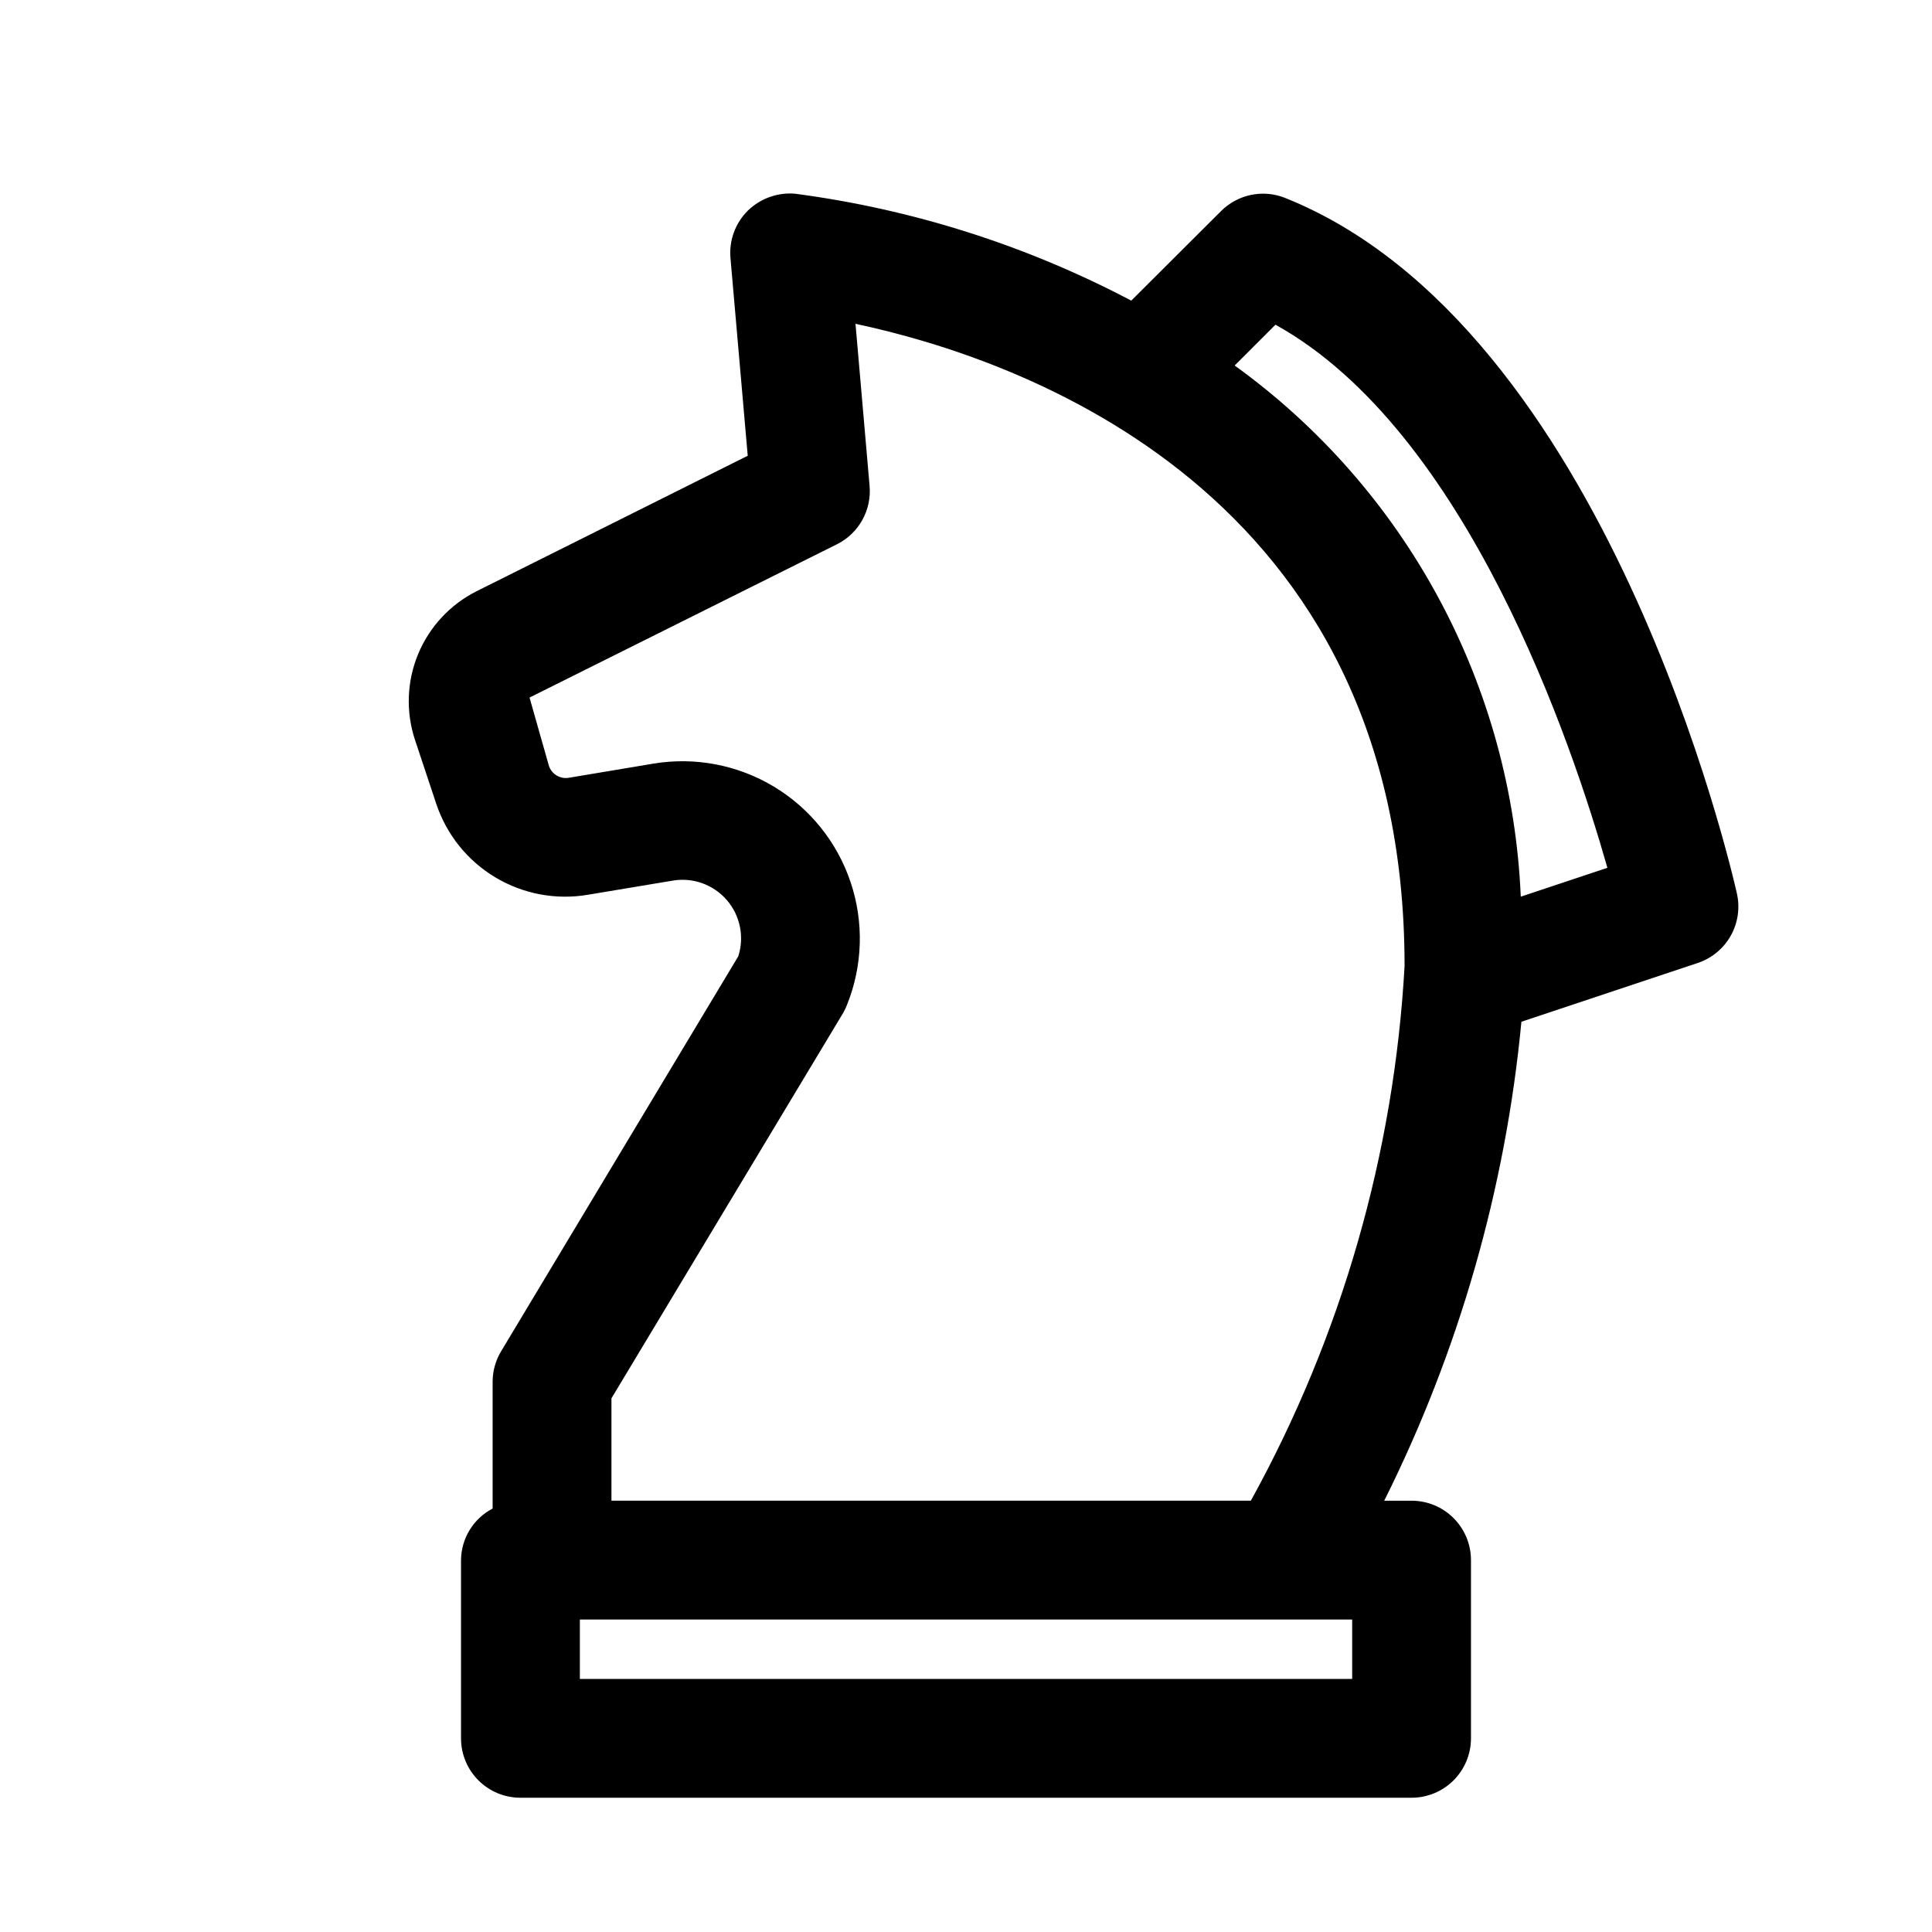
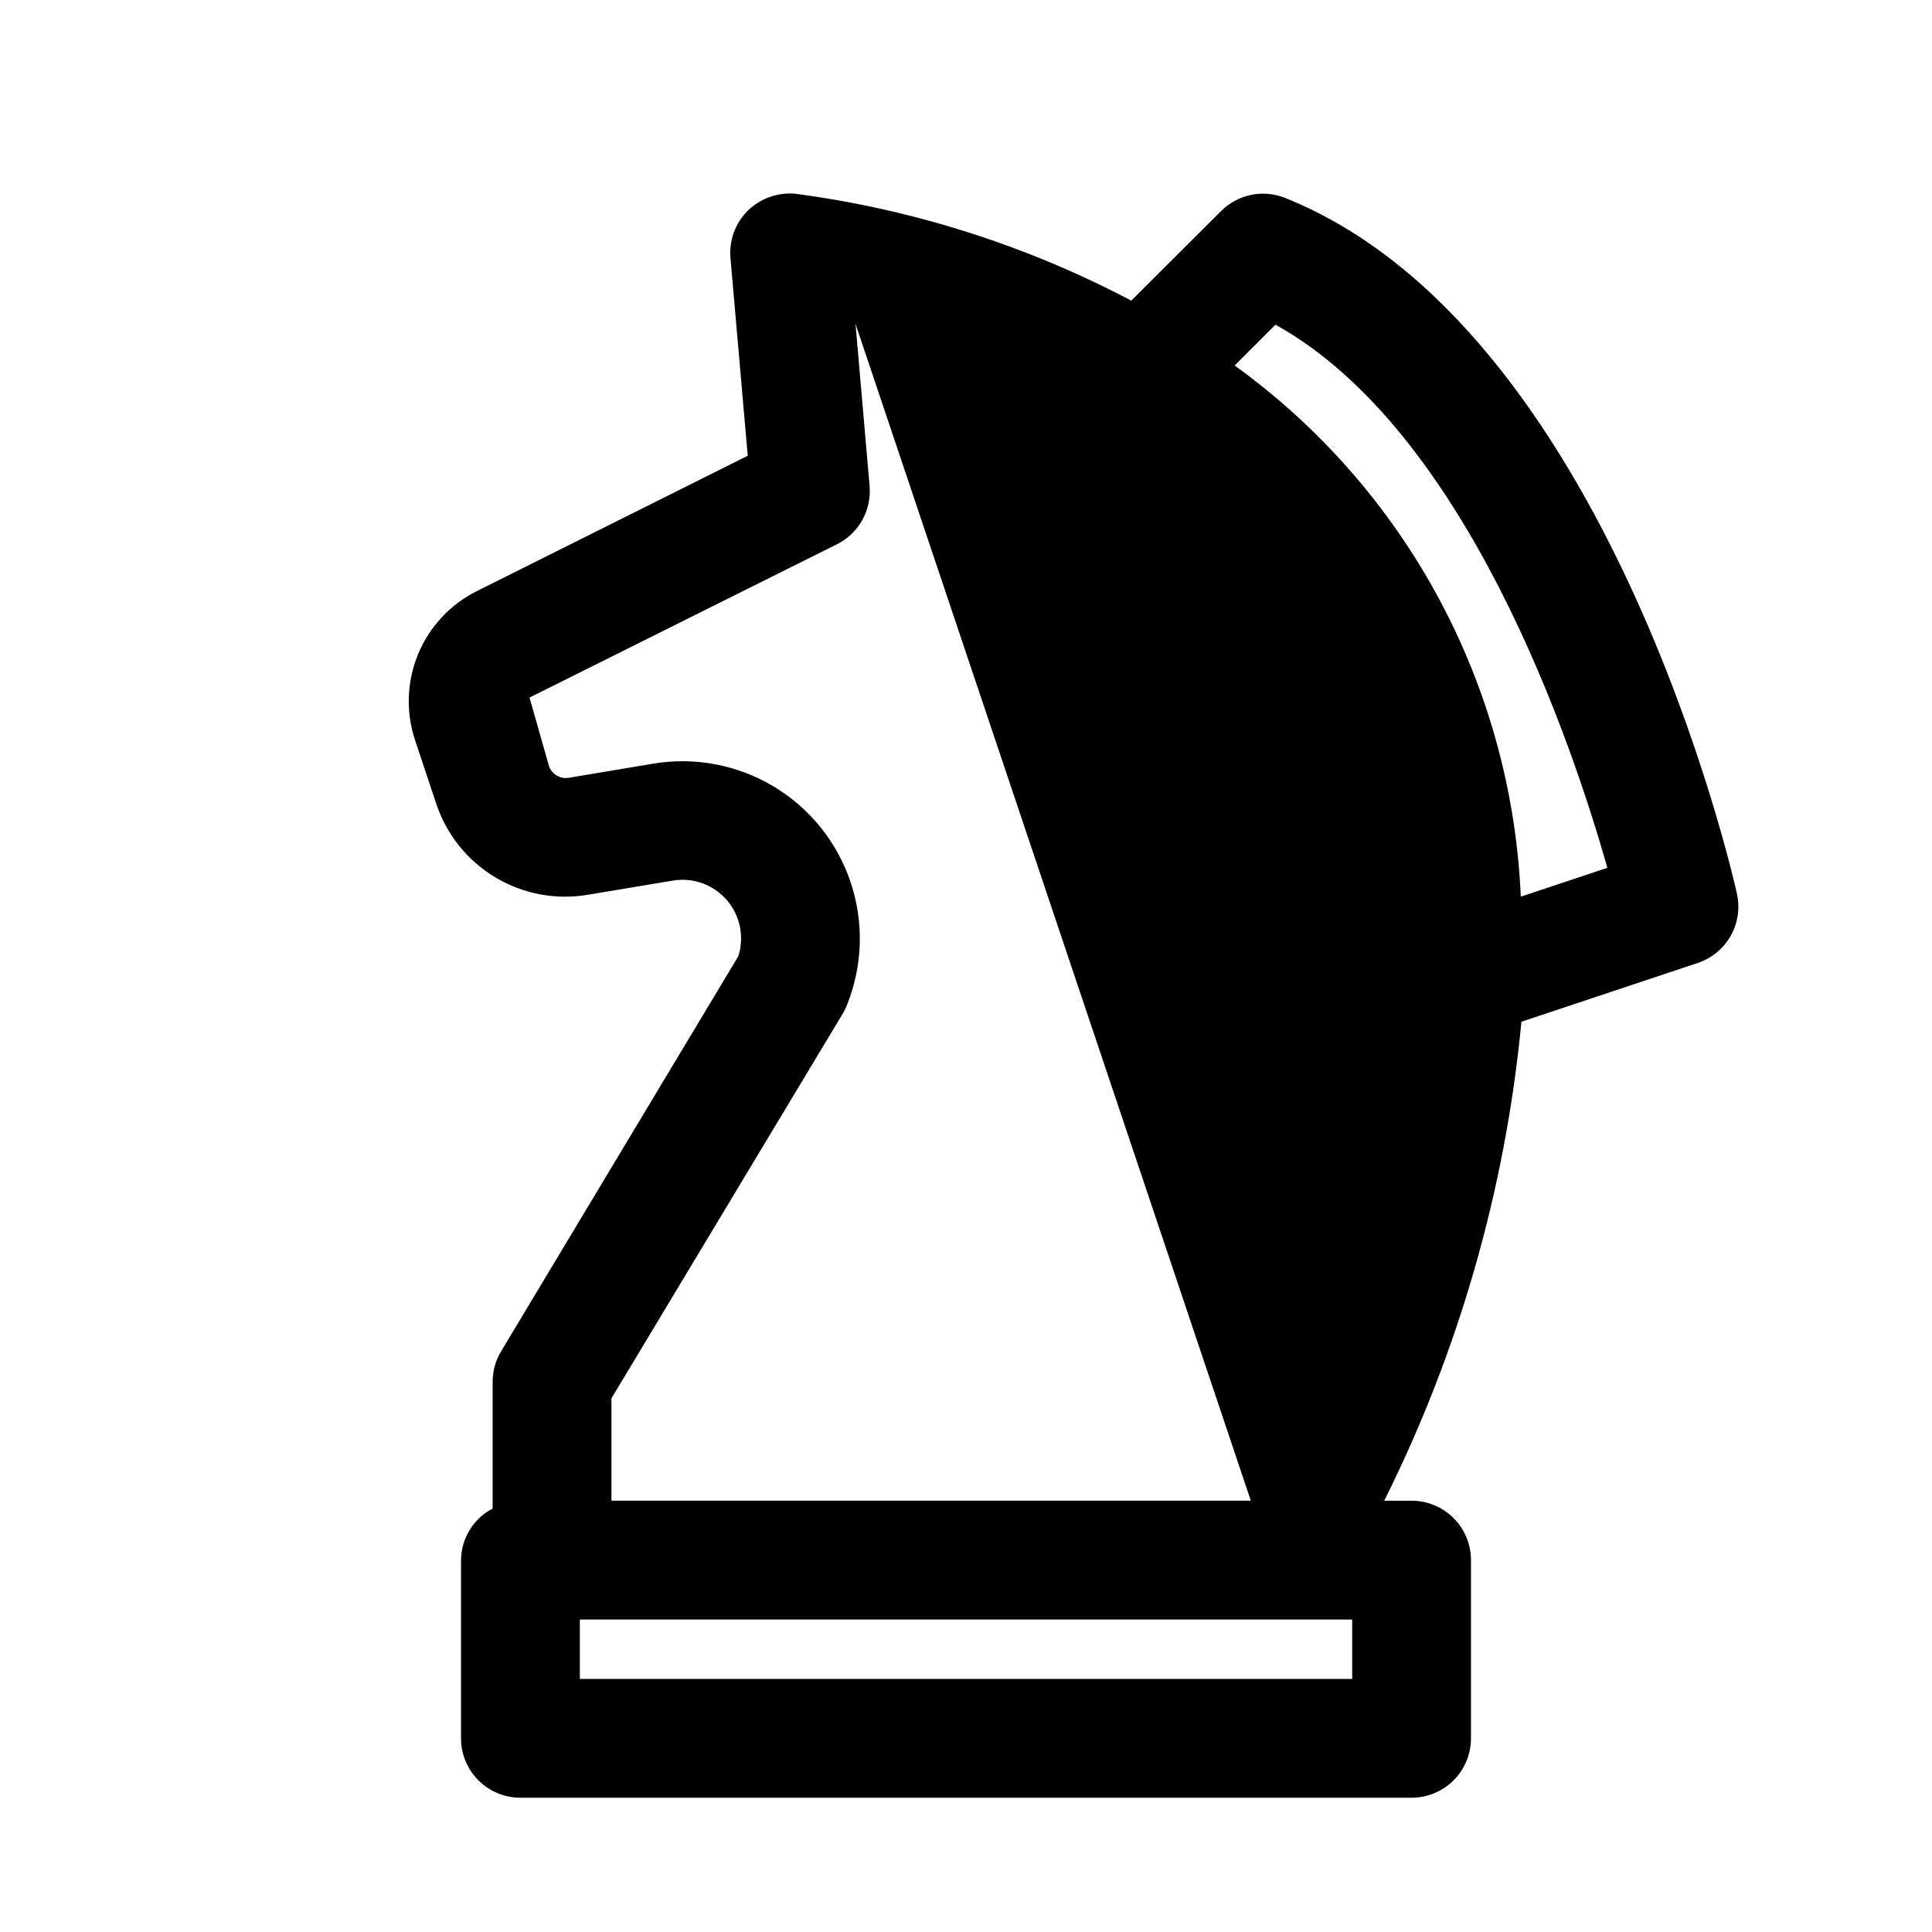
<svg xmlns="http://www.w3.org/2000/svg" fill="#000000" width="800px" height="800px" version="1.1" viewBox="144 144 512 512">
-   <path d="m604.31 380.84c-1.371-6.031-34.273-150.2-119.75-184.39-2.859-1.145-5.992-1.422-9.008-0.801-3.019 0.621-5.785 2.117-7.965 4.293l-23.789 23.727c-27.801-14.648-57.984-24.242-89.141-28.34-4.633-0.375-9.199 1.281-12.516 4.535-3.316 3.312-4.984 7.93-4.551 12.598l4.566 52.316-71.906 35.926c-6.977 3.523-12.461 9.434-15.449 16.656-2.988 7.227-3.281 15.281-0.828 22.707l5.637 16.941v-0.004c2.719 8.164 8.273 15.086 15.656 19.504 7.383 4.422 16.105 6.055 24.586 4.602l22.484-3.746h-0.004c5.34-0.887 10.754 1.074 14.289 5.168 3.535 4.098 4.684 9.738 3.031 14.891l-62.852 104.68c-1.473 2.449-2.25 5.254-2.25 8.109v33.566c-2.504 1.305-4.606 3.266-6.082 5.672s-2.269 5.172-2.293 7.992v47.234c0 4.176 1.656 8.18 4.609 11.133 2.953 2.953 6.957 4.609 11.133 4.609h236.16c4.176 0 8.18-1.656 11.133-4.609 2.953-2.953 4.613-6.957 4.613-11.133v-47.234c0-4.176-1.66-8.18-4.613-11.133-2.953-2.949-6.957-4.609-11.133-4.609h-7.242c19.824-39.711 32.148-82.742 36.355-126.93l46.711-15.57c3.699-1.227 6.812-3.785 8.734-7.176s2.519-7.375 1.672-11.18zm-101.97 208.09h-204.67v-15.742h204.67zm-26.859-47.23h-169.44v-27.129l61.402-102.13v0.004c0.418-0.727 0.777-1.484 1.07-2.269 4.141-10.367 4.453-21.871 0.887-32.449-3.566-10.582-10.781-19.547-20.355-25.293-9.57-5.742-20.875-7.894-31.891-6.066l-22.484 3.762h0.004c-2.269 0.352-4.461-0.977-5.195-3.148l-5.148-18.121 81.488-40.637c2.824-1.414 5.156-3.644 6.695-6.402 1.539-2.758 2.211-5.914 1.934-9.059l-3.731-42.949c43.344 9.211 145.51 44.242 145.51 170.2-2.785 49.688-16.711 98.117-40.746 141.7zm71.539-160.07c-1.18-27.668-8.613-54.707-21.746-79.09-13.133-24.383-31.621-45.469-54.078-61.676l10.816-10.816c50.742 28.133 78.625 111.01 87.961 143.93z" />
+   <path d="m604.31 380.84c-1.371-6.031-34.273-150.2-119.75-184.39-2.859-1.145-5.992-1.422-9.008-0.801-3.019 0.621-5.785 2.117-7.965 4.293l-23.789 23.727c-27.801-14.648-57.984-24.242-89.141-28.34-4.633-0.375-9.199 1.281-12.516 4.535-3.316 3.312-4.984 7.93-4.551 12.598l4.566 52.316-71.906 35.926c-6.977 3.523-12.461 9.434-15.449 16.656-2.988 7.227-3.281 15.281-0.828 22.707l5.637 16.941v-0.004c2.719 8.164 8.273 15.086 15.656 19.504 7.383 4.422 16.105 6.055 24.586 4.602l22.484-3.746h-0.004c5.34-0.887 10.754 1.074 14.289 5.168 3.535 4.098 4.684 9.738 3.031 14.891l-62.852 104.68c-1.473 2.449-2.25 5.254-2.25 8.109v33.566c-2.504 1.305-4.606 3.266-6.082 5.672s-2.269 5.172-2.293 7.992v47.234c0 4.176 1.656 8.18 4.609 11.133 2.953 2.953 6.957 4.609 11.133 4.609h236.16c4.176 0 8.18-1.656 11.133-4.609 2.953-2.953 4.613-6.957 4.613-11.133v-47.234c0-4.176-1.66-8.18-4.613-11.133-2.953-2.949-6.957-4.609-11.133-4.609h-7.242c19.824-39.711 32.148-82.742 36.355-126.93l46.711-15.57c3.699-1.227 6.812-3.785 8.734-7.176s2.519-7.375 1.672-11.18zm-101.97 208.09h-204.67v-15.742h204.67zm-26.859-47.23h-169.44v-27.129l61.402-102.13v0.004c0.418-0.727 0.777-1.484 1.07-2.269 4.141-10.367 4.453-21.871 0.887-32.449-3.566-10.582-10.781-19.547-20.355-25.293-9.57-5.742-20.875-7.894-31.891-6.066l-22.484 3.762h0.004c-2.269 0.352-4.461-0.977-5.195-3.148l-5.148-18.121 81.488-40.637c2.824-1.414 5.156-3.644 6.695-6.402 1.539-2.758 2.211-5.914 1.934-9.059l-3.731-42.949zm71.539-160.07c-1.18-27.668-8.613-54.707-21.746-79.09-13.133-24.383-31.621-45.469-54.078-61.676l10.816-10.816c50.742 28.133 78.625 111.01 87.961 143.93z" />
</svg>